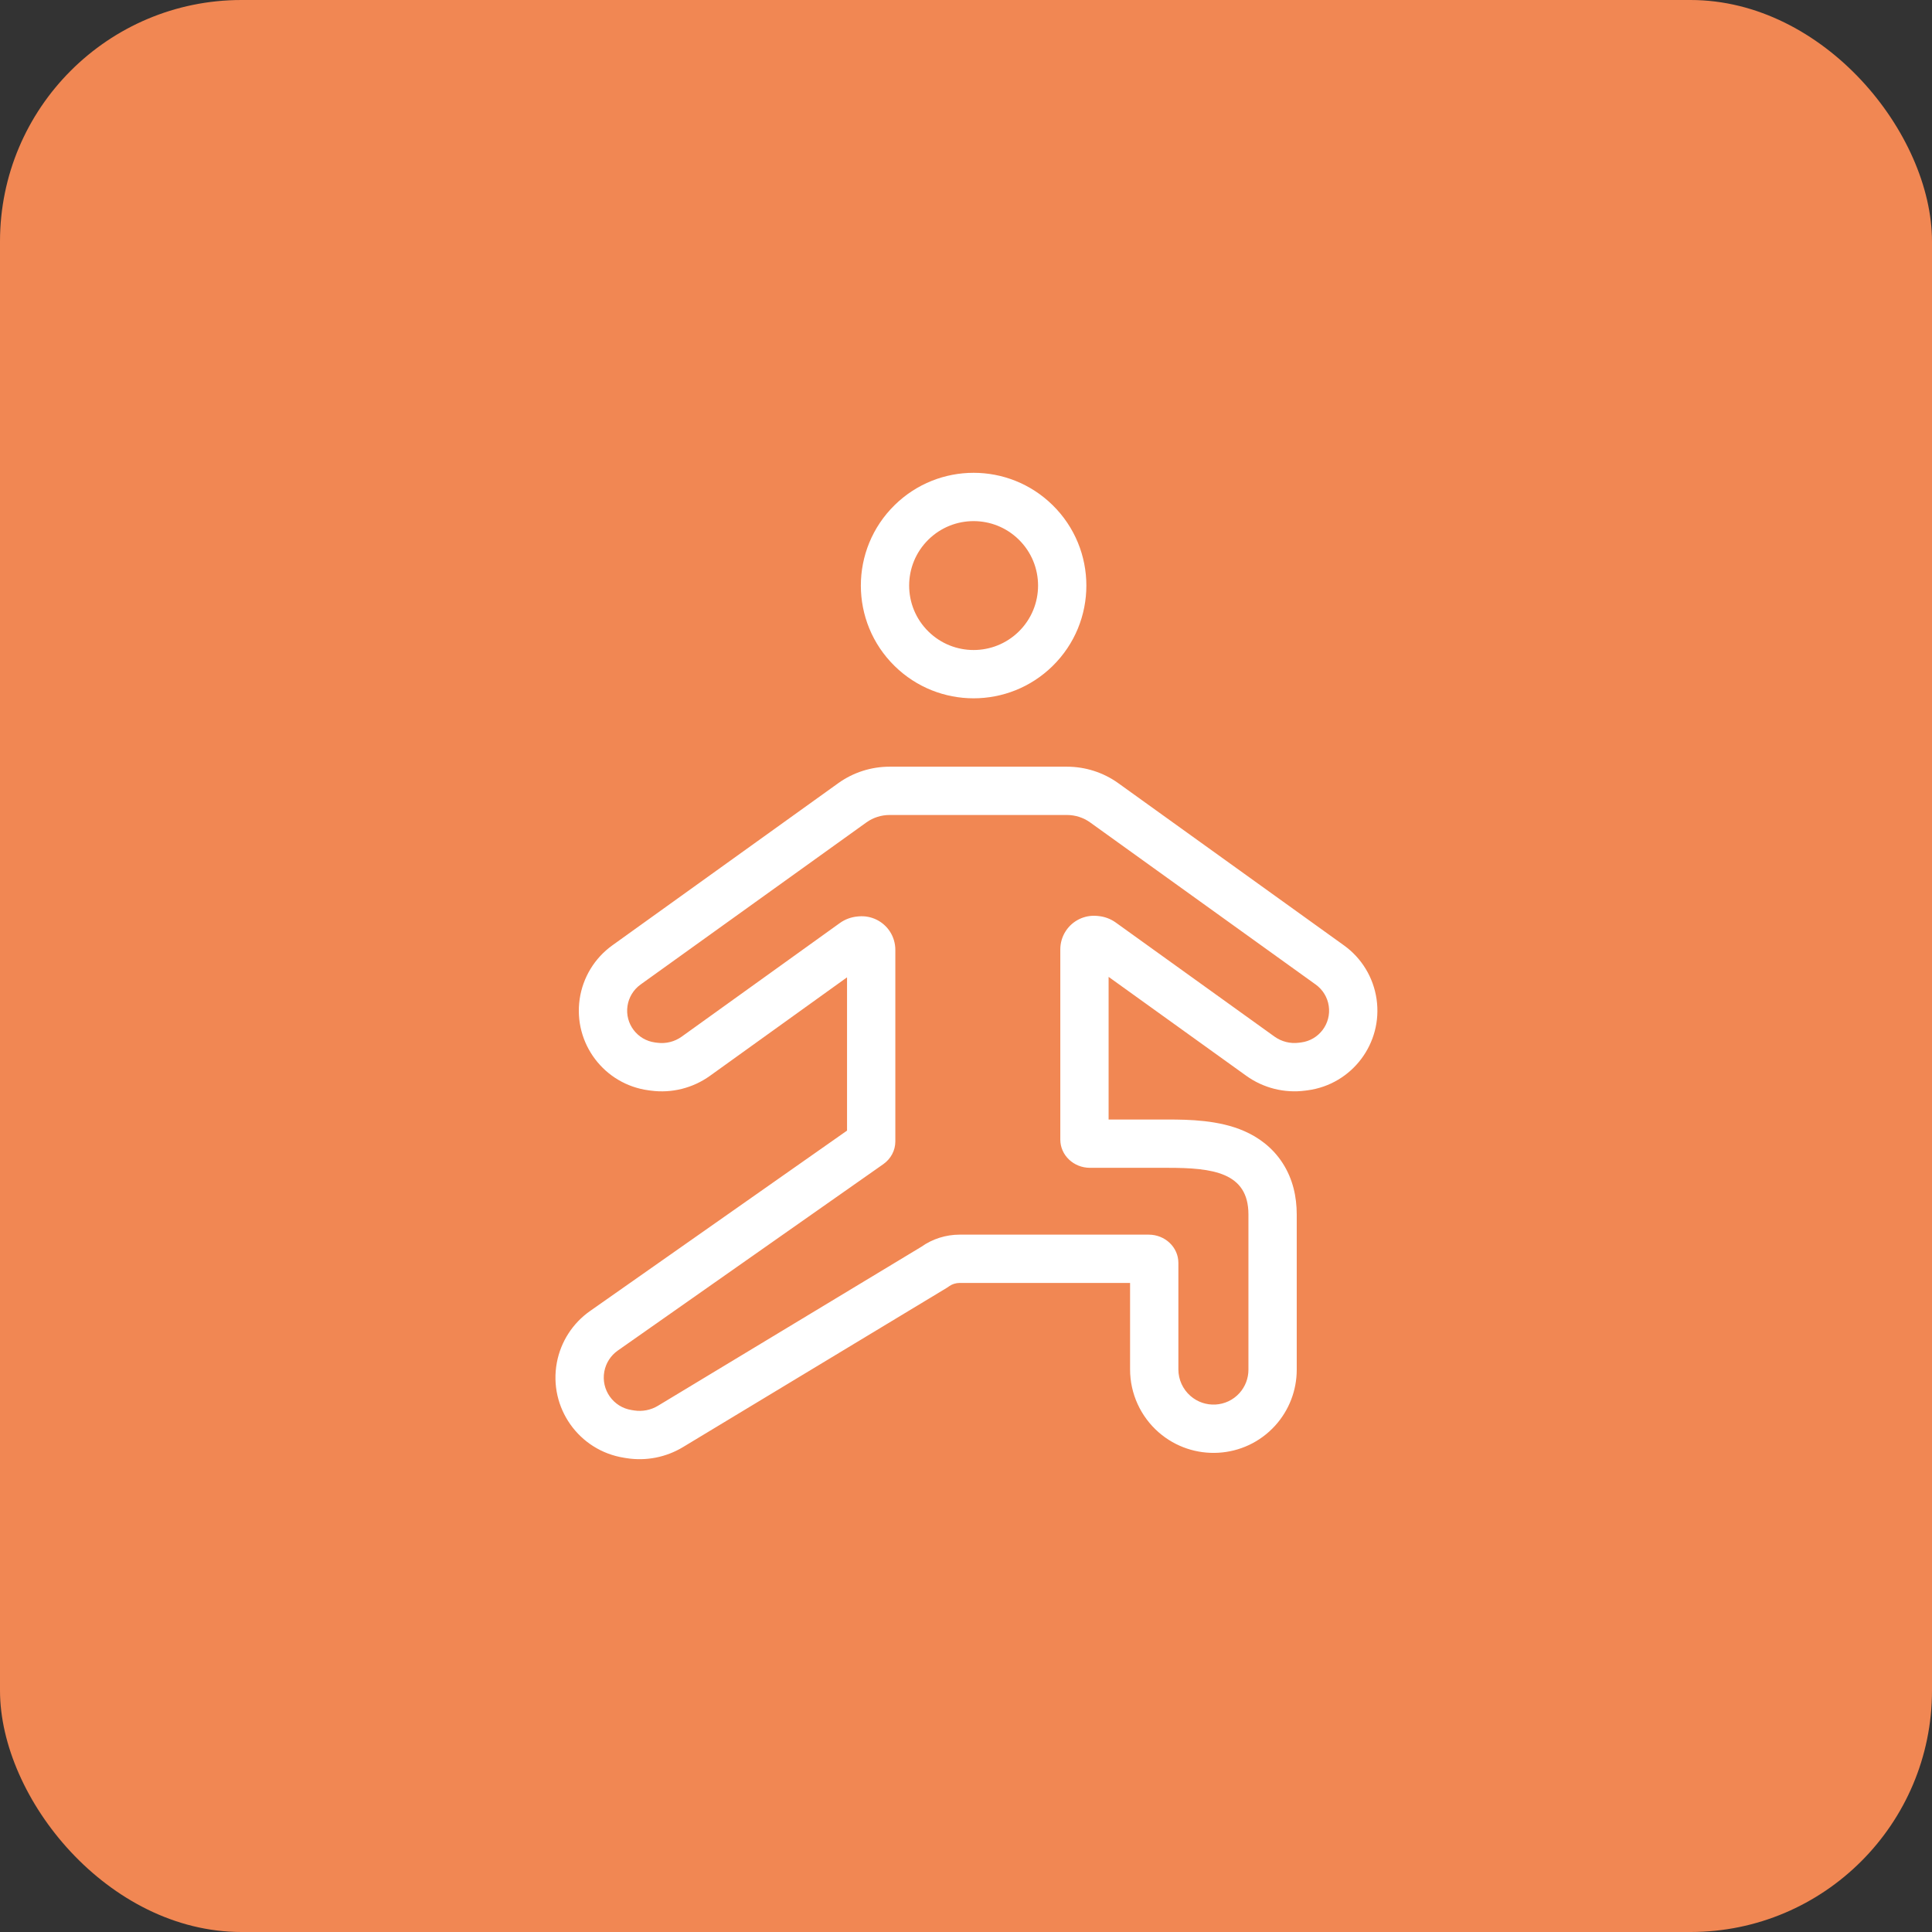
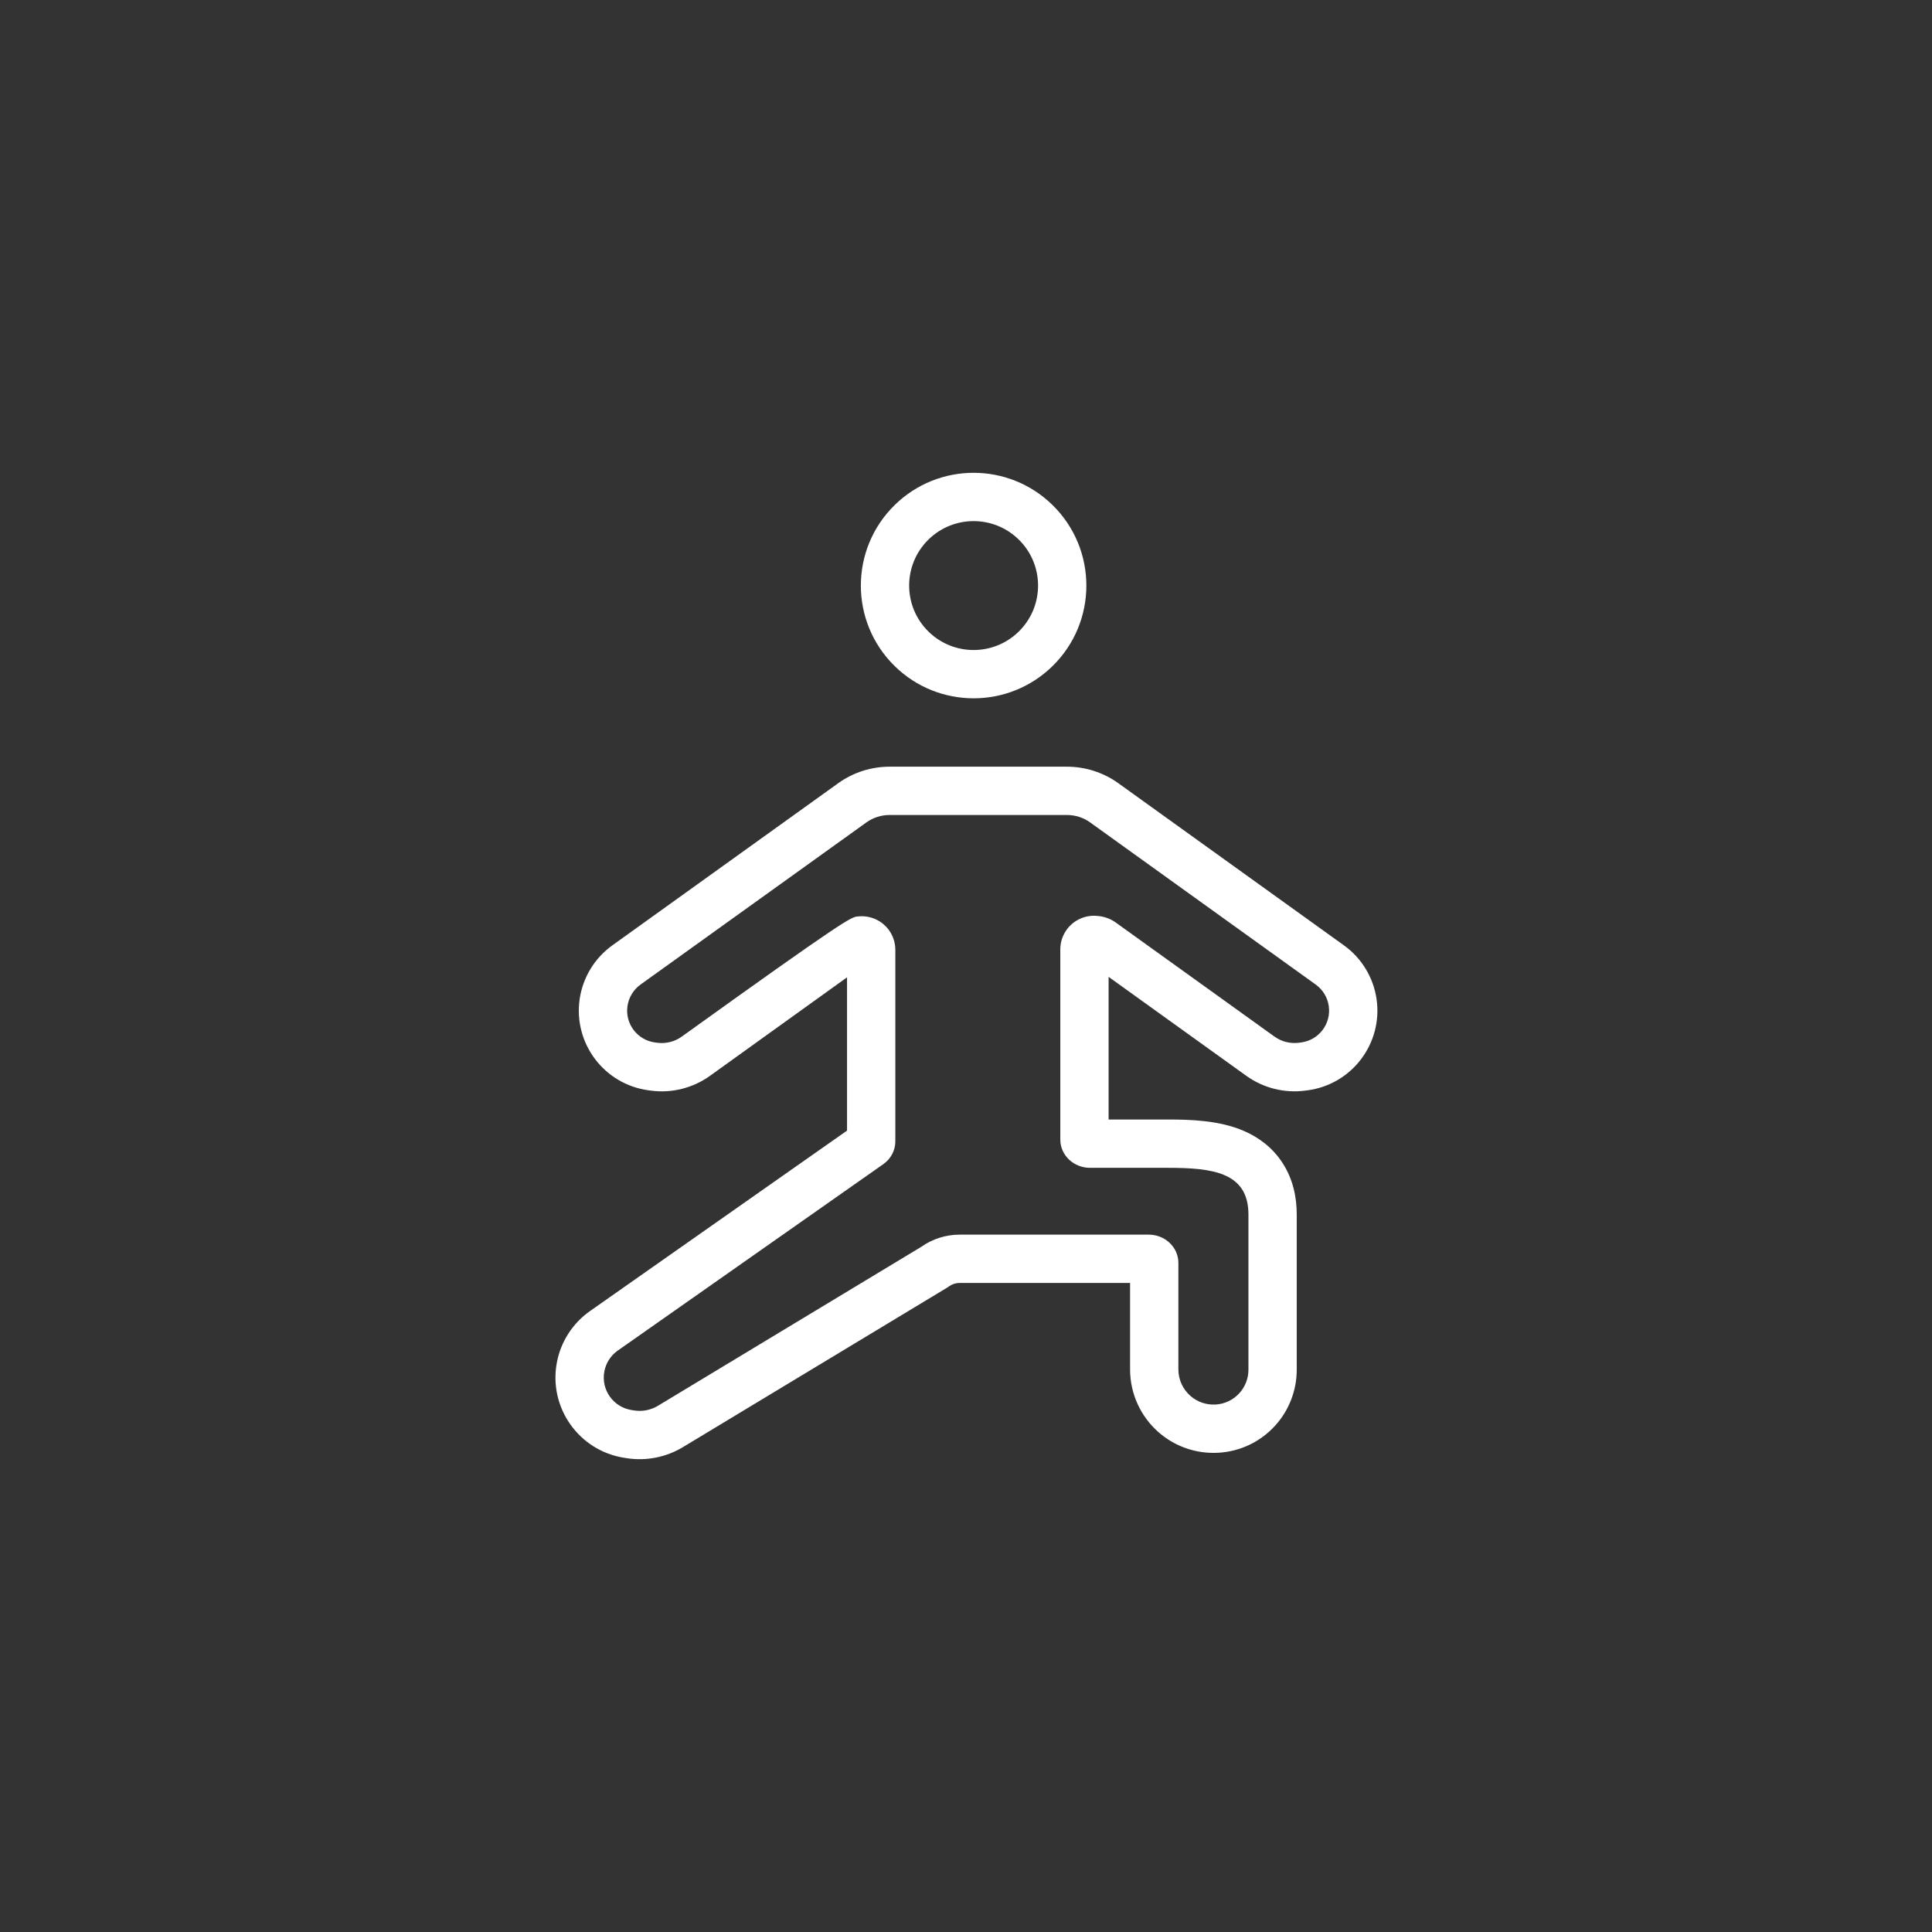
<svg xmlns="http://www.w3.org/2000/svg" width="80" height="80" viewBox="0 0 80 80" fill="none">
  <rect x="0" y="0" width="80" height="80" fill="#333333" stroke="none" />
-   <rect width="80" height="80" rx="10" fill="#F18753" />
-   <path fill-rule="evenodd" clip-rule="evenodd" d="M34.717 32.425C35.335 31.982 36.082 31.747 36.834 31.747H44.182C44.935 31.747 45.682 31.982 46.302 32.427L55.649 39.145C56.382 39.671 56.869 40.473 57 41.366C57.268 43.203 55.982 44.905 54.142 45.148L54.049 45.16C53.186 45.274 52.312 45.054 51.605 44.546L45.905 40.45V46.357H48.358C49.235 46.357 50.477 46.379 51.517 46.834C52.098 47.087 52.688 47.503 53.114 48.166C53.538 48.825 53.695 49.564 53.695 50.288V56.718C53.695 57.57 53.379 58.392 52.808 59.025C51.542 60.429 49.39 60.54 47.98 59.311C47.231 58.657 46.794 57.708 46.794 56.705V53.124H39.734C39.577 53.124 39.423 53.176 39.316 53.252C39.275 53.282 39.232 53.31 39.188 53.337L28.278 59.923C27.58 60.344 26.755 60.506 25.948 60.38L25.843 60.363C23.969 60.069 22.709 58.285 23.058 56.421C23.22 55.557 23.713 54.792 24.432 54.287L35.074 46.816V40.469L29.398 44.548C28.689 45.056 27.814 45.276 26.95 45.16L26.858 45.148C25.019 44.903 23.735 43.203 24.003 41.367C24.134 40.474 24.622 39.671 25.356 39.145L34.717 32.425ZM36.575 48.206L25.581 55.924C25.289 56.129 25.09 56.439 25.024 56.789C24.882 57.545 25.393 58.268 26.153 58.387L26.259 58.404C26.6 58.457 26.949 58.389 27.245 58.21L38.155 51.624C38.607 51.302 39.168 51.124 39.734 51.124H47.565C48.244 51.124 48.794 51.647 48.794 52.293V56.705C48.794 57.126 48.978 57.527 49.295 57.803C49.889 58.322 50.794 58.272 51.323 57.685C51.562 57.42 51.695 57.075 51.695 56.718V50.288C51.695 48.538 50.198 48.357 48.358 48.357H45.134C44.456 48.357 43.905 47.834 43.905 47.188V39.312C43.905 39.042 43.983 38.778 44.131 38.552C44.411 38.121 44.907 37.88 45.419 37.925L45.471 37.93C45.736 37.953 45.989 38.047 46.204 38.202L52.772 42.922C53.066 43.133 53.428 43.224 53.787 43.177L53.88 43.165C54.615 43.068 55.128 42.389 55.021 41.656C54.969 41.299 54.774 40.979 54.482 40.769L45.135 34.051C44.862 33.855 44.523 33.747 44.182 33.747H36.834C36.493 33.747 36.155 33.855 35.882 34.05L26.522 40.769C26.23 40.98 26.035 41.3 25.983 41.657C25.875 42.389 26.388 43.068 27.122 43.166L27.214 43.178C27.573 43.226 27.937 43.135 28.231 42.923L34.775 38.222C34.99 38.067 35.244 37.973 35.508 37.95L35.56 37.945C36.073 37.9 36.568 38.141 36.849 38.572C36.996 38.798 37.074 39.062 37.074 39.332V47.265C37.074 47.636 36.889 47.985 36.575 48.206ZM37.047 27.581C35.179 25.751 35.179 22.743 37.047 20.913C38.862 19.133 41.768 19.133 43.583 20.913C45.451 22.743 45.451 25.751 43.583 27.581C41.768 29.36 38.863 29.361 37.047 27.581ZM42.183 22.341C41.145 21.324 39.485 21.324 38.447 22.341C37.379 23.387 37.379 25.107 38.447 26.153C39.485 27.17 41.145 27.17 42.183 26.153C43.251 25.107 43.251 23.387 42.183 22.341Z" fill="white" />
+   <path fill-rule="evenodd" clip-rule="evenodd" d="M34.717 32.425C35.335 31.982 36.082 31.747 36.834 31.747H44.182C44.935 31.747 45.682 31.982 46.302 32.427L55.649 39.145C56.382 39.671 56.869 40.473 57 41.366C57.268 43.203 55.982 44.905 54.142 45.148L54.049 45.16C53.186 45.274 52.312 45.054 51.605 44.546L45.905 40.45V46.357H48.358C49.235 46.357 50.477 46.379 51.517 46.834C52.098 47.087 52.688 47.503 53.114 48.166C53.538 48.825 53.695 49.564 53.695 50.288V56.718C53.695 57.57 53.379 58.392 52.808 59.025C51.542 60.429 49.39 60.54 47.98 59.311C47.231 58.657 46.794 57.708 46.794 56.705V53.124H39.734C39.577 53.124 39.423 53.176 39.316 53.252C39.275 53.282 39.232 53.31 39.188 53.337L28.278 59.923C27.58 60.344 26.755 60.506 25.948 60.38L25.843 60.363C23.969 60.069 22.709 58.285 23.058 56.421C23.22 55.557 23.713 54.792 24.432 54.287L35.074 46.816V40.469L29.398 44.548C28.689 45.056 27.814 45.276 26.95 45.16L26.858 45.148C25.019 44.903 23.735 43.203 24.003 41.367C24.134 40.474 24.622 39.671 25.356 39.145L34.717 32.425ZM36.575 48.206L25.581 55.924C25.289 56.129 25.09 56.439 25.024 56.789C24.882 57.545 25.393 58.268 26.153 58.387L26.259 58.404C26.6 58.457 26.949 58.389 27.245 58.21L38.155 51.624C38.607 51.302 39.168 51.124 39.734 51.124H47.565C48.244 51.124 48.794 51.647 48.794 52.293V56.705C48.794 57.126 48.978 57.527 49.295 57.803C49.889 58.322 50.794 58.272 51.323 57.685C51.562 57.42 51.695 57.075 51.695 56.718V50.288C51.695 48.538 50.198 48.357 48.358 48.357H45.134C44.456 48.357 43.905 47.834 43.905 47.188V39.312C43.905 39.042 43.983 38.778 44.131 38.552C44.411 38.121 44.907 37.88 45.419 37.925L45.471 37.93C45.736 37.953 45.989 38.047 46.204 38.202L52.772 42.922C53.066 43.133 53.428 43.224 53.787 43.177L53.88 43.165C54.615 43.068 55.128 42.389 55.021 41.656C54.969 41.299 54.774 40.979 54.482 40.769L45.135 34.051C44.862 33.855 44.523 33.747 44.182 33.747H36.834C36.493 33.747 36.155 33.855 35.882 34.05L26.522 40.769C26.23 40.98 26.035 41.3 25.983 41.657C25.875 42.389 26.388 43.068 27.122 43.166L27.214 43.178C27.573 43.226 27.937 43.135 28.231 42.923C34.99 38.067 35.244 37.973 35.508 37.95L35.56 37.945C36.073 37.9 36.568 38.141 36.849 38.572C36.996 38.798 37.074 39.062 37.074 39.332V47.265C37.074 47.636 36.889 47.985 36.575 48.206ZM37.047 27.581C35.179 25.751 35.179 22.743 37.047 20.913C38.862 19.133 41.768 19.133 43.583 20.913C45.451 22.743 45.451 25.751 43.583 27.581C41.768 29.36 38.863 29.361 37.047 27.581ZM42.183 22.341C41.145 21.324 39.485 21.324 38.447 22.341C37.379 23.387 37.379 25.107 38.447 26.153C39.485 27.17 41.145 27.17 42.183 26.153C43.251 25.107 43.251 23.387 42.183 22.341Z" fill="white" />
</svg>